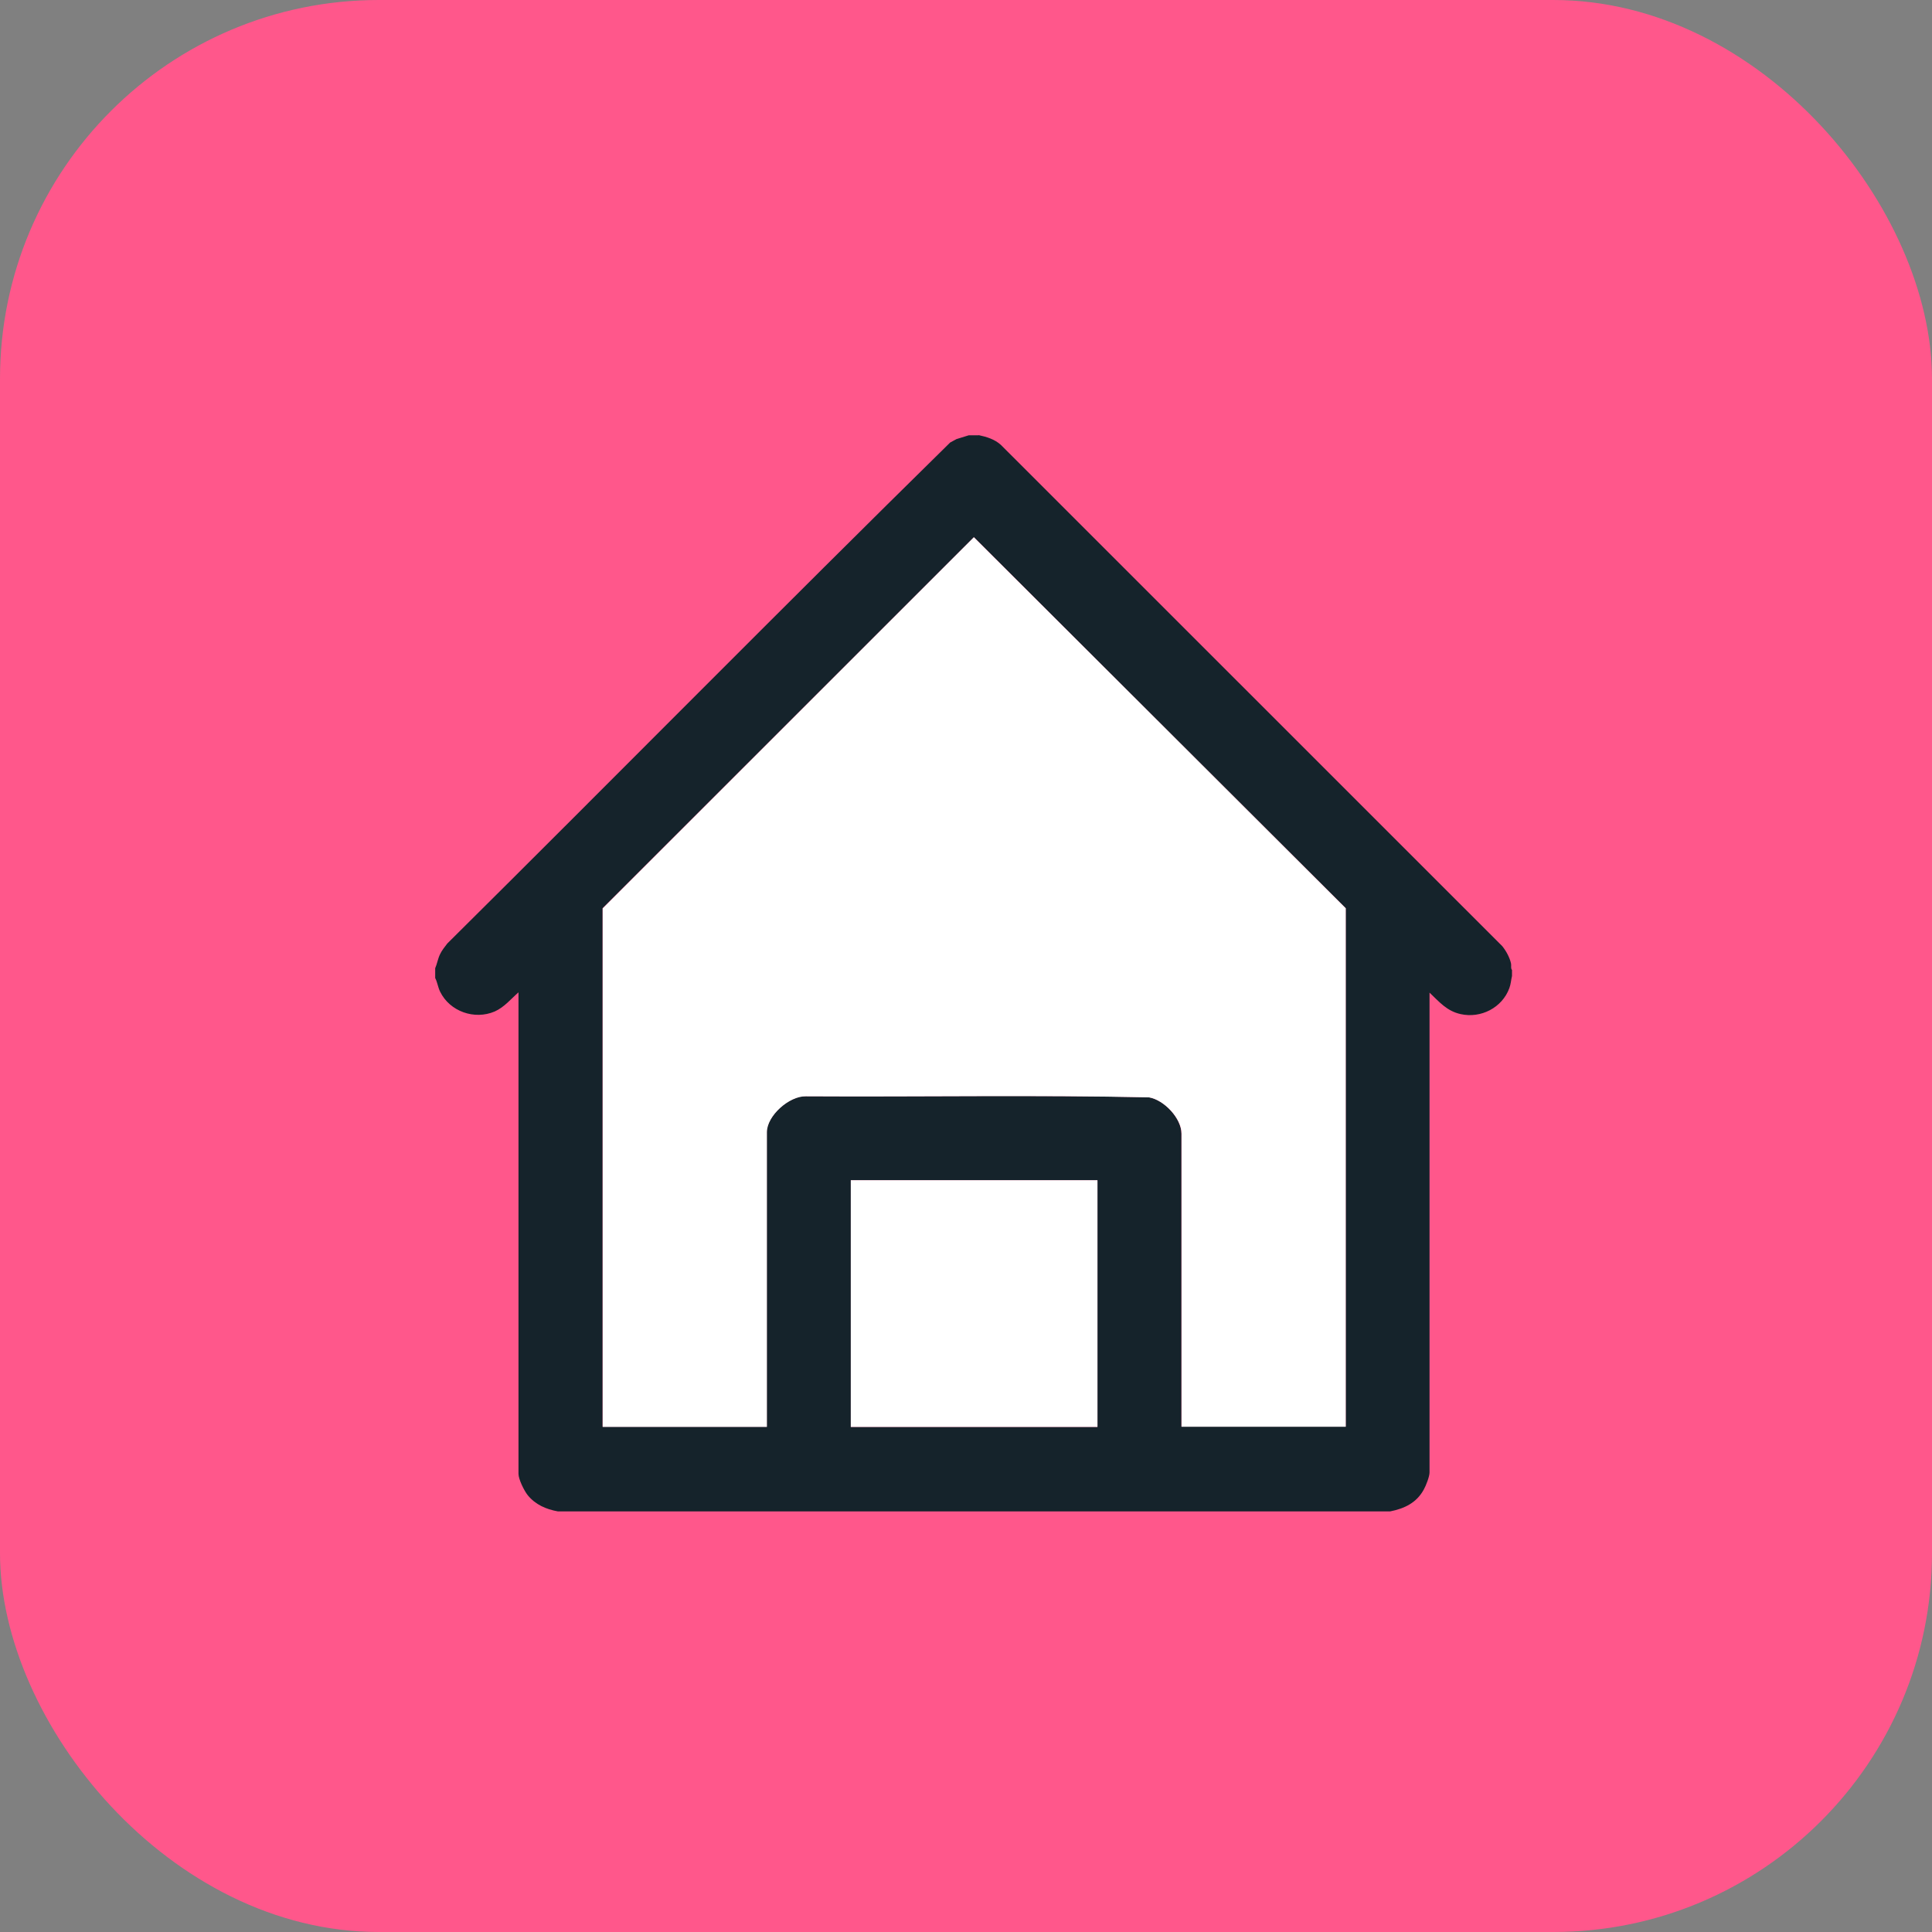
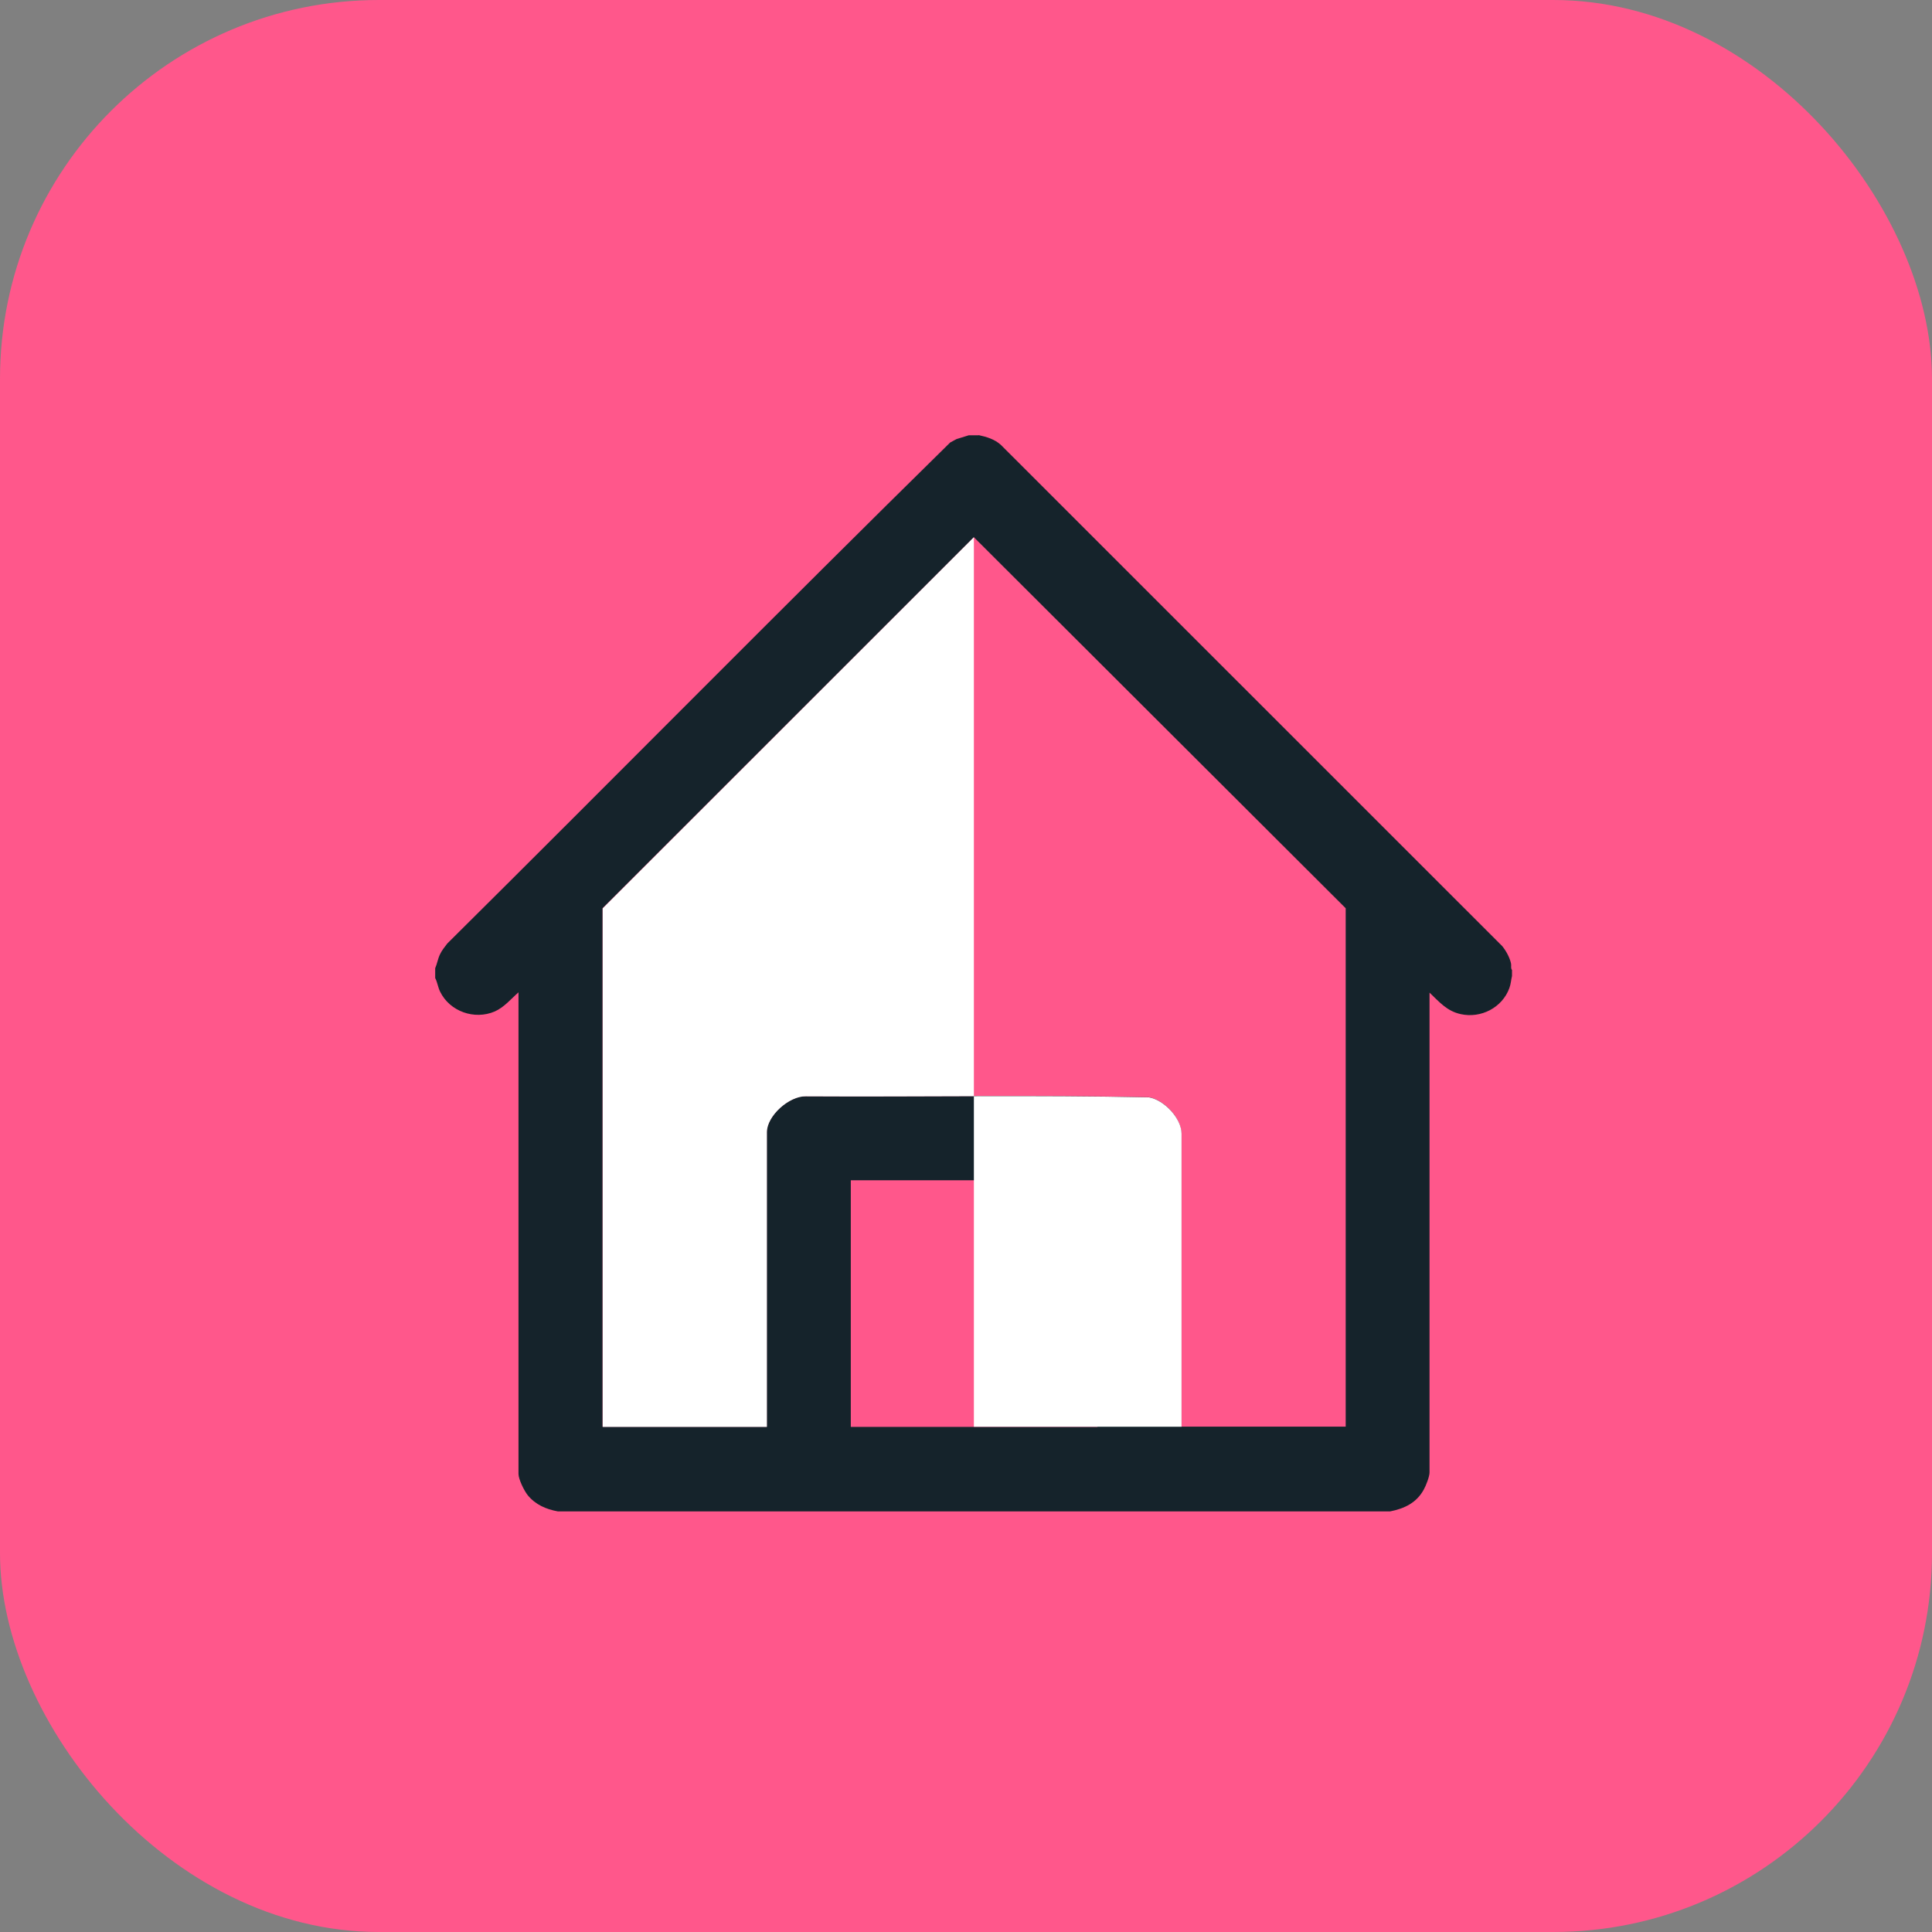
<svg xmlns="http://www.w3.org/2000/svg" width="51" height="51" viewBox="0 0 51 51" fill="none">
  <rect x="0" y="0" width="51" height="51" fill="#808080" stroke="none" />
  <rect width="51" height="51" rx="10" fill="#FF578B" />
  <path d="M25.834 11.486C26.047 11.532 26.257 11.595 26.422 11.745L39.654 24.974C39.755 25.096 39.857 25.282 39.888 25.439C39.899 25.495 39.874 25.562 39.913 25.604V25.765C39.885 25.877 39.885 25.971 39.843 26.084C39.654 26.602 39.09 26.889 38.558 26.77C38.191 26.689 37.995 26.448 37.736 26.203V38.871C37.736 38.976 37.641 39.221 37.585 39.319C37.396 39.669 37.074 39.823 36.696 39.897H14.726C14.415 39.841 14.131 39.718 13.928 39.466C13.837 39.351 13.687 39.05 13.687 38.906V26.195C13.487 26.37 13.312 26.588 13.06 26.7C12.524 26.931 11.873 26.7 11.618 26.178C11.558 26.055 11.548 25.933 11.488 25.817V25.558C11.541 25.439 11.555 25.317 11.614 25.194C11.663 25.089 11.737 24.998 11.807 24.907C16.239 20.511 20.628 16.058 25.081 11.682L25.249 11.591L25.575 11.49H25.834V11.486ZM35.523 37.663V23.976L25.708 14.181L15.906 23.976V37.663H20.24V29.885C20.24 29.448 20.831 28.926 21.269 28.936C24.286 28.954 27.314 28.898 30.328 28.965C30.727 29.031 31.186 29.517 31.186 29.924V37.66H35.52L35.523 37.663ZM28.97 31.156H22.459V37.667H28.97V31.156Z" fill="#15232B" />
-   <path d="M35.524 37.663H31.19V29.927C31.19 29.521 30.728 29.035 30.332 28.968C27.319 28.902 24.291 28.958 21.273 28.94C20.835 28.93 20.244 29.451 20.244 29.889V37.667H15.91V23.98L25.708 14.182L35.524 23.976V37.663Z" fill="white" />
-   <path d="M28.97 31.155H22.459V37.667H28.97V31.155Z" fill="white" />
+   <path d="M35.524 37.663H31.19V29.927C31.19 29.521 30.728 29.035 30.332 28.968C27.319 28.902 24.291 28.958 21.273 28.94C20.835 28.93 20.244 29.451 20.244 29.889V37.667H15.91V23.98L25.708 14.182V37.663Z" fill="white" />
</svg>